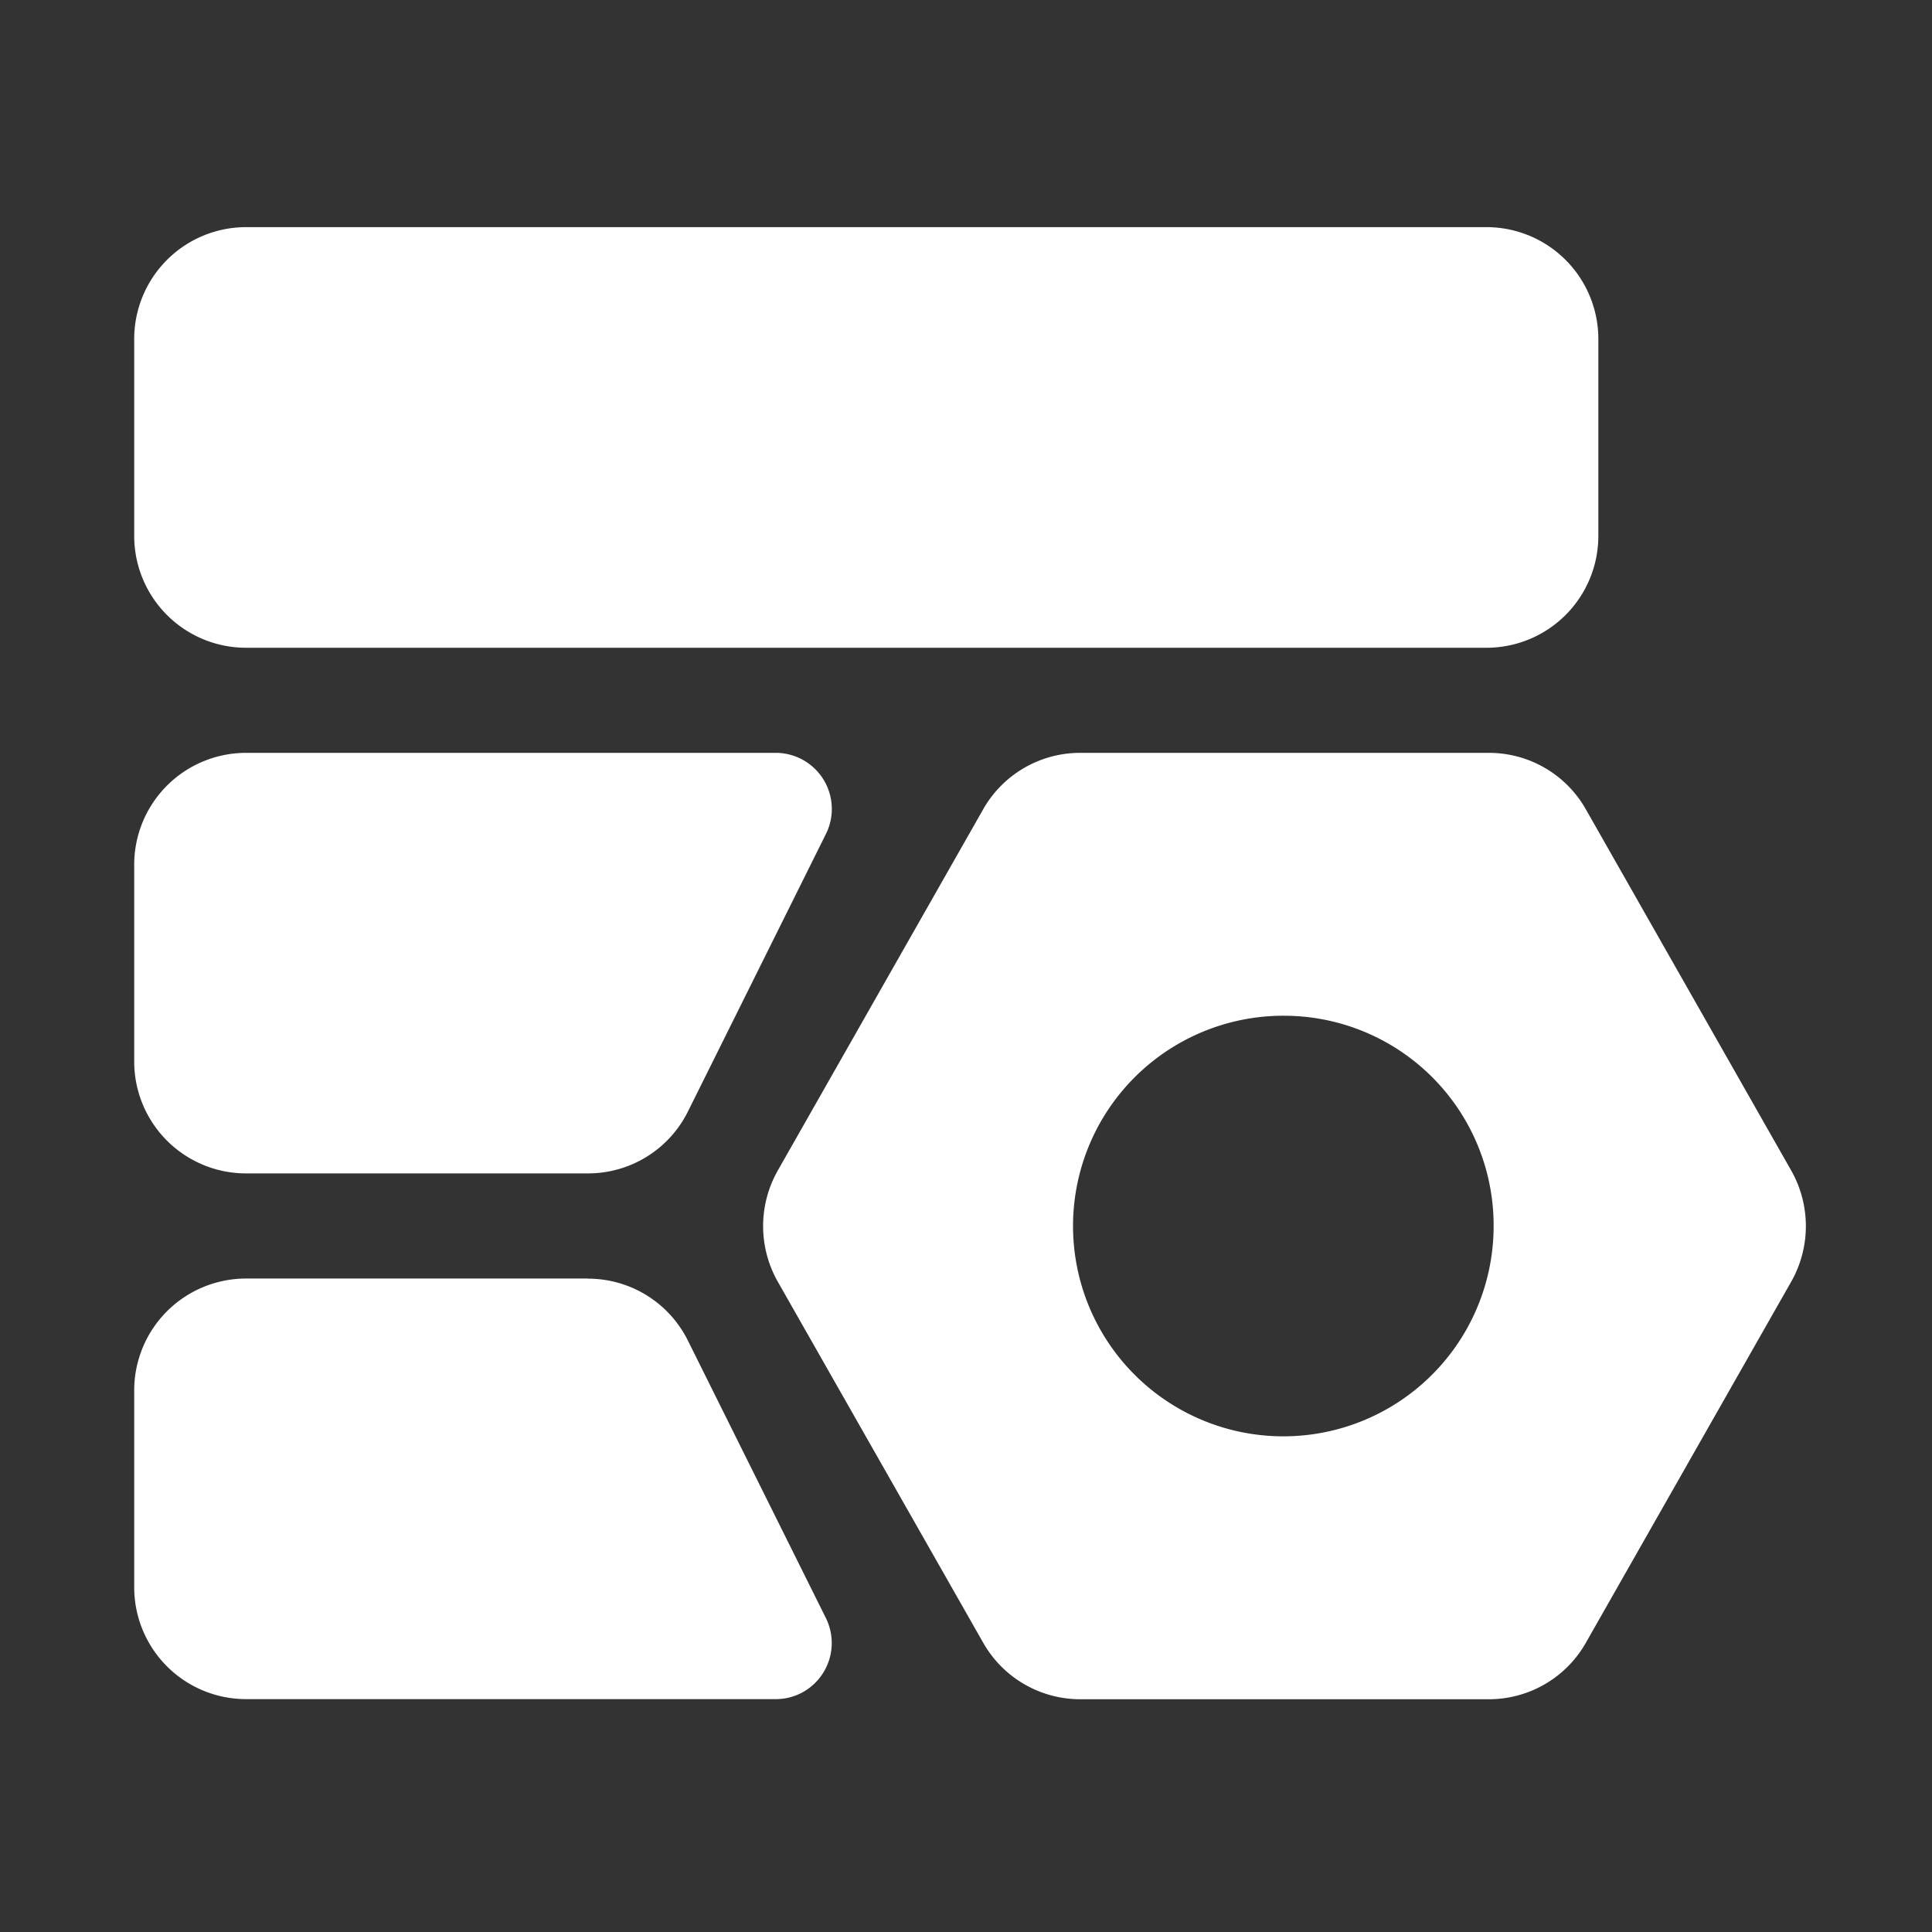
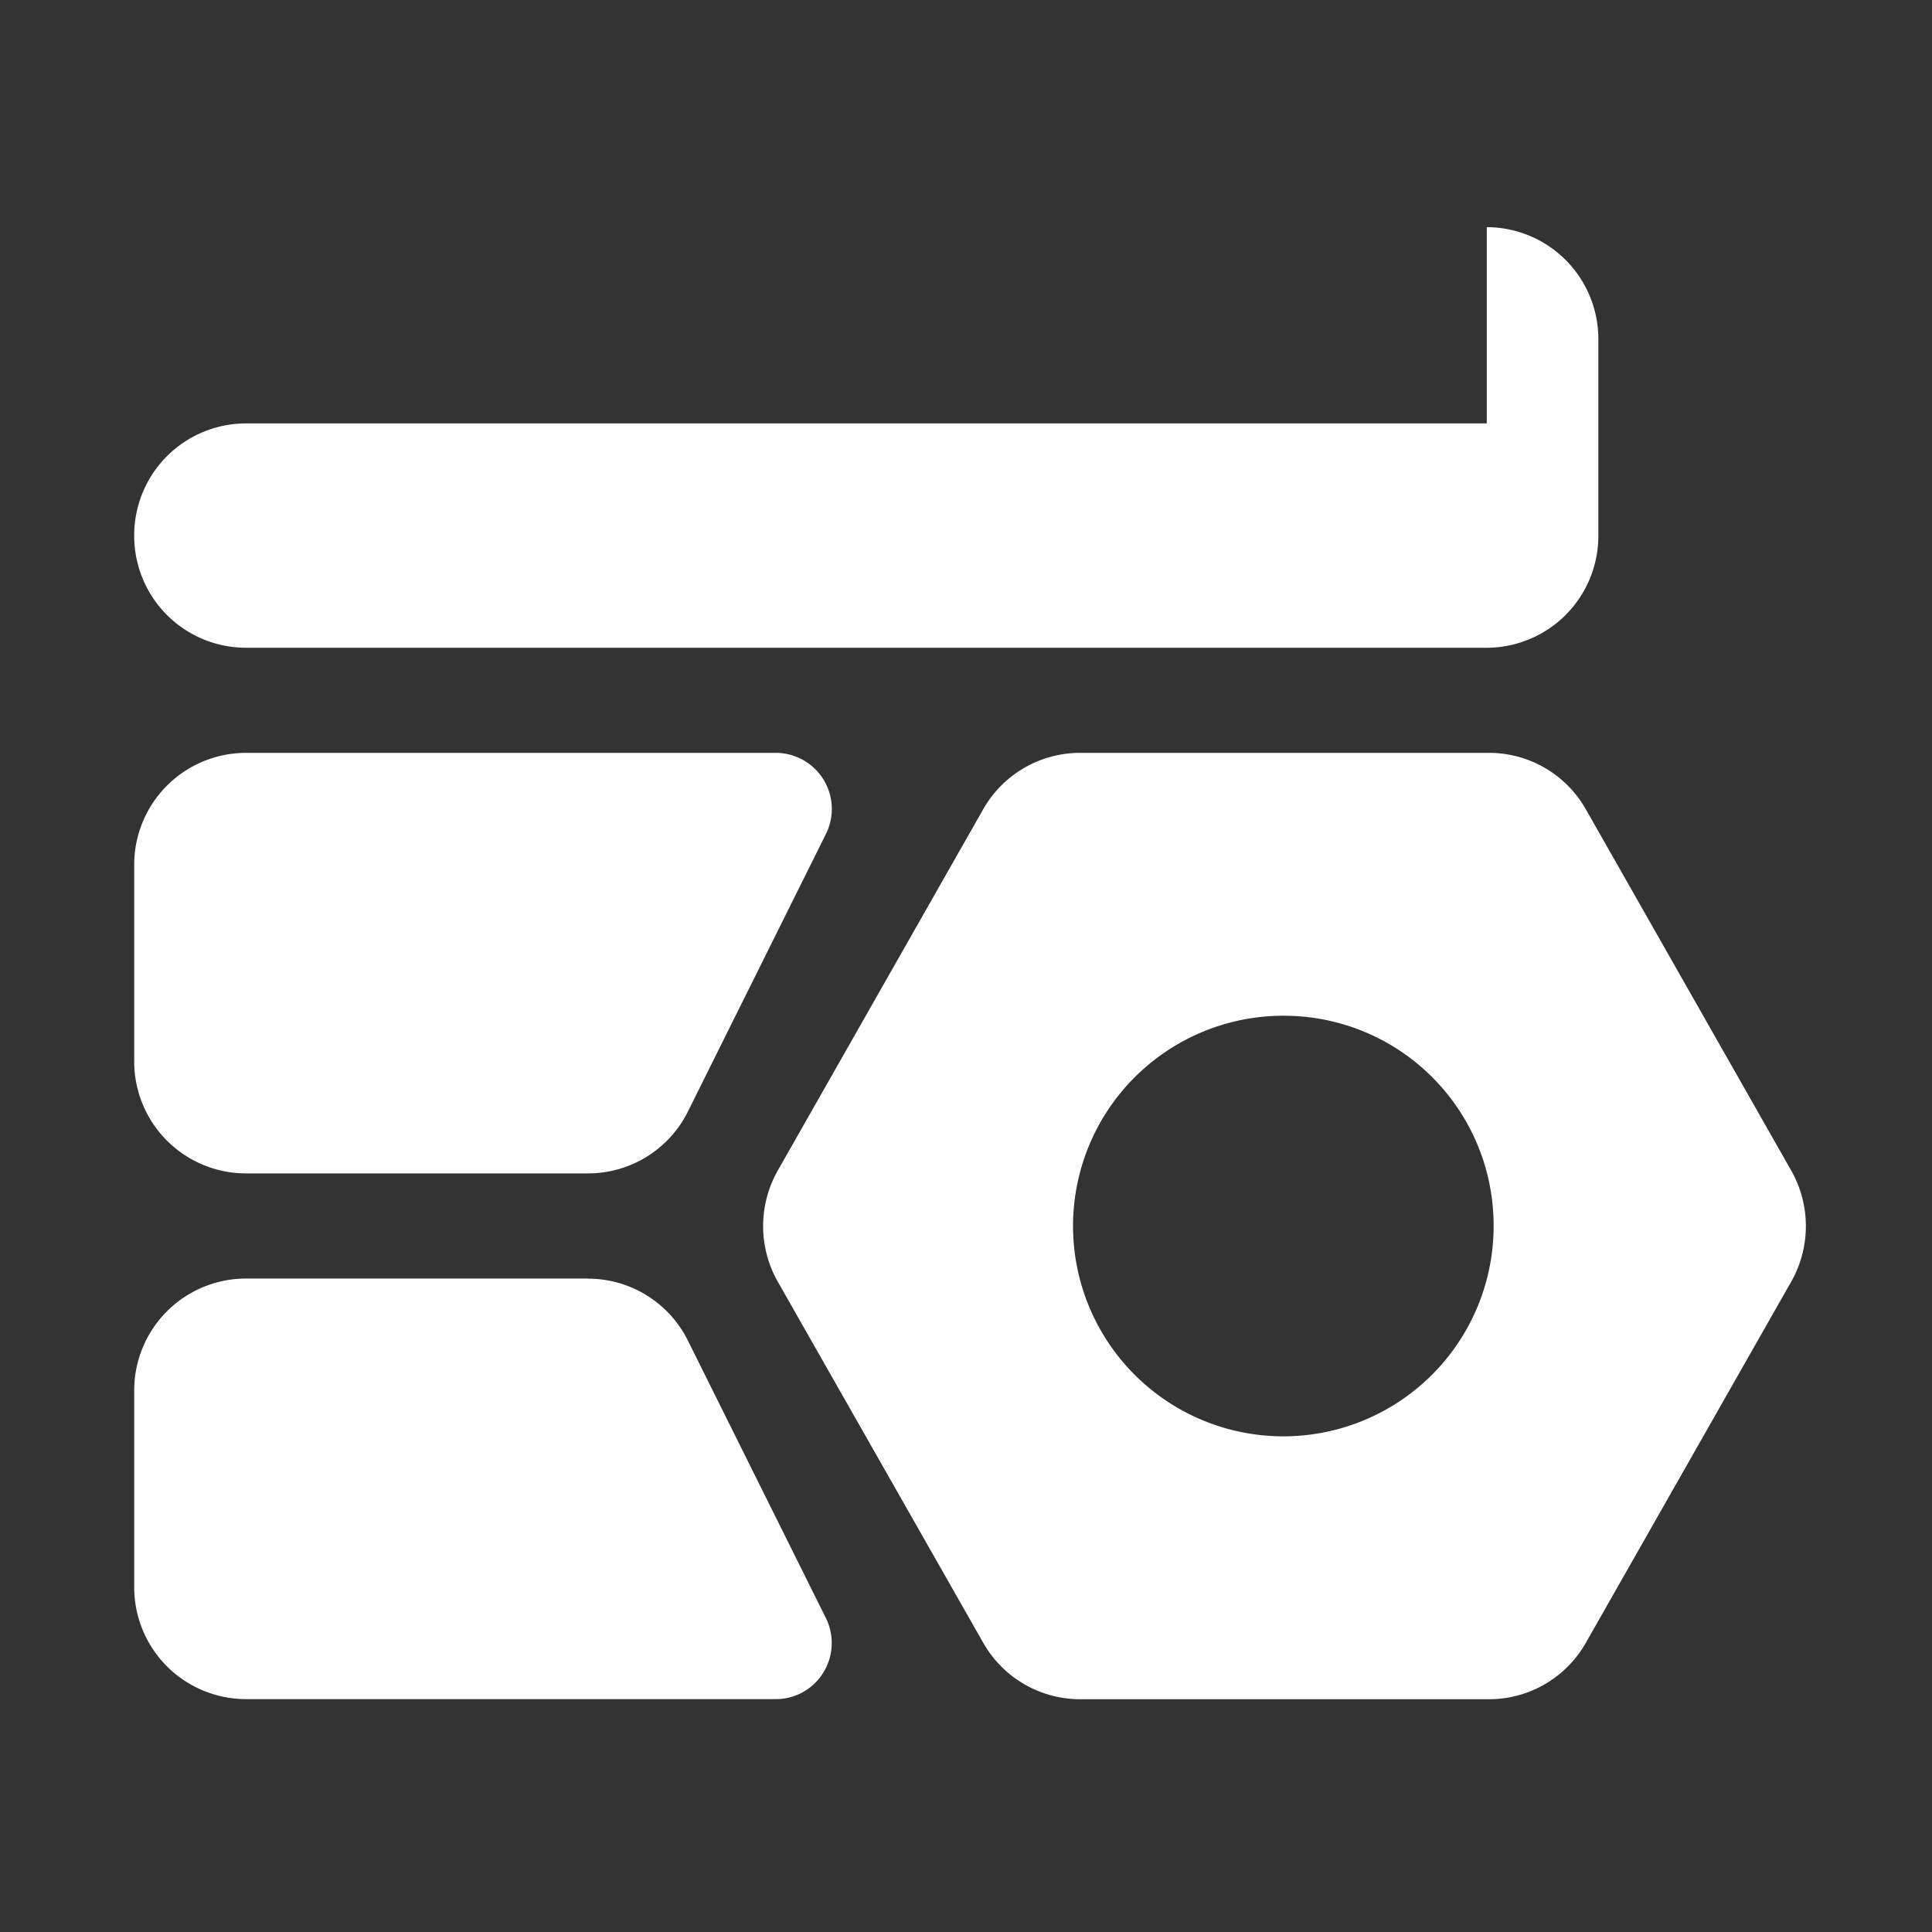
<svg xmlns="http://www.w3.org/2000/svg" width="200" height="200" viewBox="0 0 200 200">
  <rect x="0" y="0" width="200" height="200" fill="#333333" stroke="none" />
  <defs>
    <style>
      .cls-1 {
        fill: #fff;
        fill-rule: evenodd;
      }
    </style>
  </defs>
  <g id="提升税务合规">
-     <path id="提升税务合规-2" data-name="提升税务合规" class="cls-1" d="M960.891,132.366a11.539,11.539,0,0,1,10.324,6.419l14.273,28.7a5.819,5.819,0,0,1-2.575,7.79,5.723,5.723,0,0,1-2.6.617H925.441a11.579,11.579,0,0,1-11.548-11.612V143.964a11.579,11.579,0,0,1,11.548-11.61h35.45v0.012Zm93.259-54.431a11.526,11.526,0,0,1,10.02,5.851l21.25,37.376a11.672,11.672,0,0,1,0,11.528l-21.25,37.364a11.531,11.531,0,0,1-10.02,5.851h-42.34a11.547,11.547,0,0,1-10.03-5.851L980.522,132.69a11.667,11.667,0,0,1,0-11.528l21.258-37.387a11.536,11.536,0,0,1,10.03-5.84h42.34Zm-21.18,27.214a21.77,21.77,0,1,0,21.65,21.771A21.709,21.709,0,0,0,1032.97,105.149ZM980.326,77.935a5.809,5.809,0,0,1,5.173,8.4l-14.284,28.725a11.543,11.543,0,0,1-10.335,6.41H925.441a11.579,11.579,0,0,1-11.548-11.612V89.545a11.579,11.579,0,0,1,11.548-11.609h54.885Zm73.584-54.421a11.581,11.581,0,0,1,11.55,11.612V55.444a11.58,11.58,0,0,1-11.55,11.612H925.441a11.579,11.579,0,0,1-11.548-11.612V35.126a11.581,11.581,0,0,1,11.548-11.612H1053.91Z" transform="translate(-900)" />
+     <path id="提升税务合规-2" data-name="提升税务合规" class="cls-1" d="M960.891,132.366a11.539,11.539,0,0,1,10.324,6.419l14.273,28.7a5.819,5.819,0,0,1-2.575,7.79,5.723,5.723,0,0,1-2.6.617H925.441a11.579,11.579,0,0,1-11.548-11.612V143.964a11.579,11.579,0,0,1,11.548-11.61h35.45v0.012Zm93.259-54.431a11.526,11.526,0,0,1,10.02,5.851l21.25,37.376a11.672,11.672,0,0,1,0,11.528l-21.25,37.364a11.531,11.531,0,0,1-10.02,5.851h-42.34a11.547,11.547,0,0,1-10.03-5.851L980.522,132.69a11.667,11.667,0,0,1,0-11.528l21.258-37.387a11.536,11.536,0,0,1,10.03-5.84h42.34Zm-21.18,27.214a21.77,21.77,0,1,0,21.65,21.771A21.709,21.709,0,0,0,1032.97,105.149ZM980.326,77.935a5.809,5.809,0,0,1,5.173,8.4l-14.284,28.725a11.543,11.543,0,0,1-10.335,6.41H925.441a11.579,11.579,0,0,1-11.548-11.612V89.545a11.579,11.579,0,0,1,11.548-11.609h54.885Zm73.584-54.421a11.581,11.581,0,0,1,11.55,11.612V55.444a11.58,11.58,0,0,1-11.55,11.612H925.441a11.579,11.579,0,0,1-11.548-11.612a11.581,11.581,0,0,1,11.548-11.612H1053.91Z" transform="translate(-900)" />
  </g>
</svg>